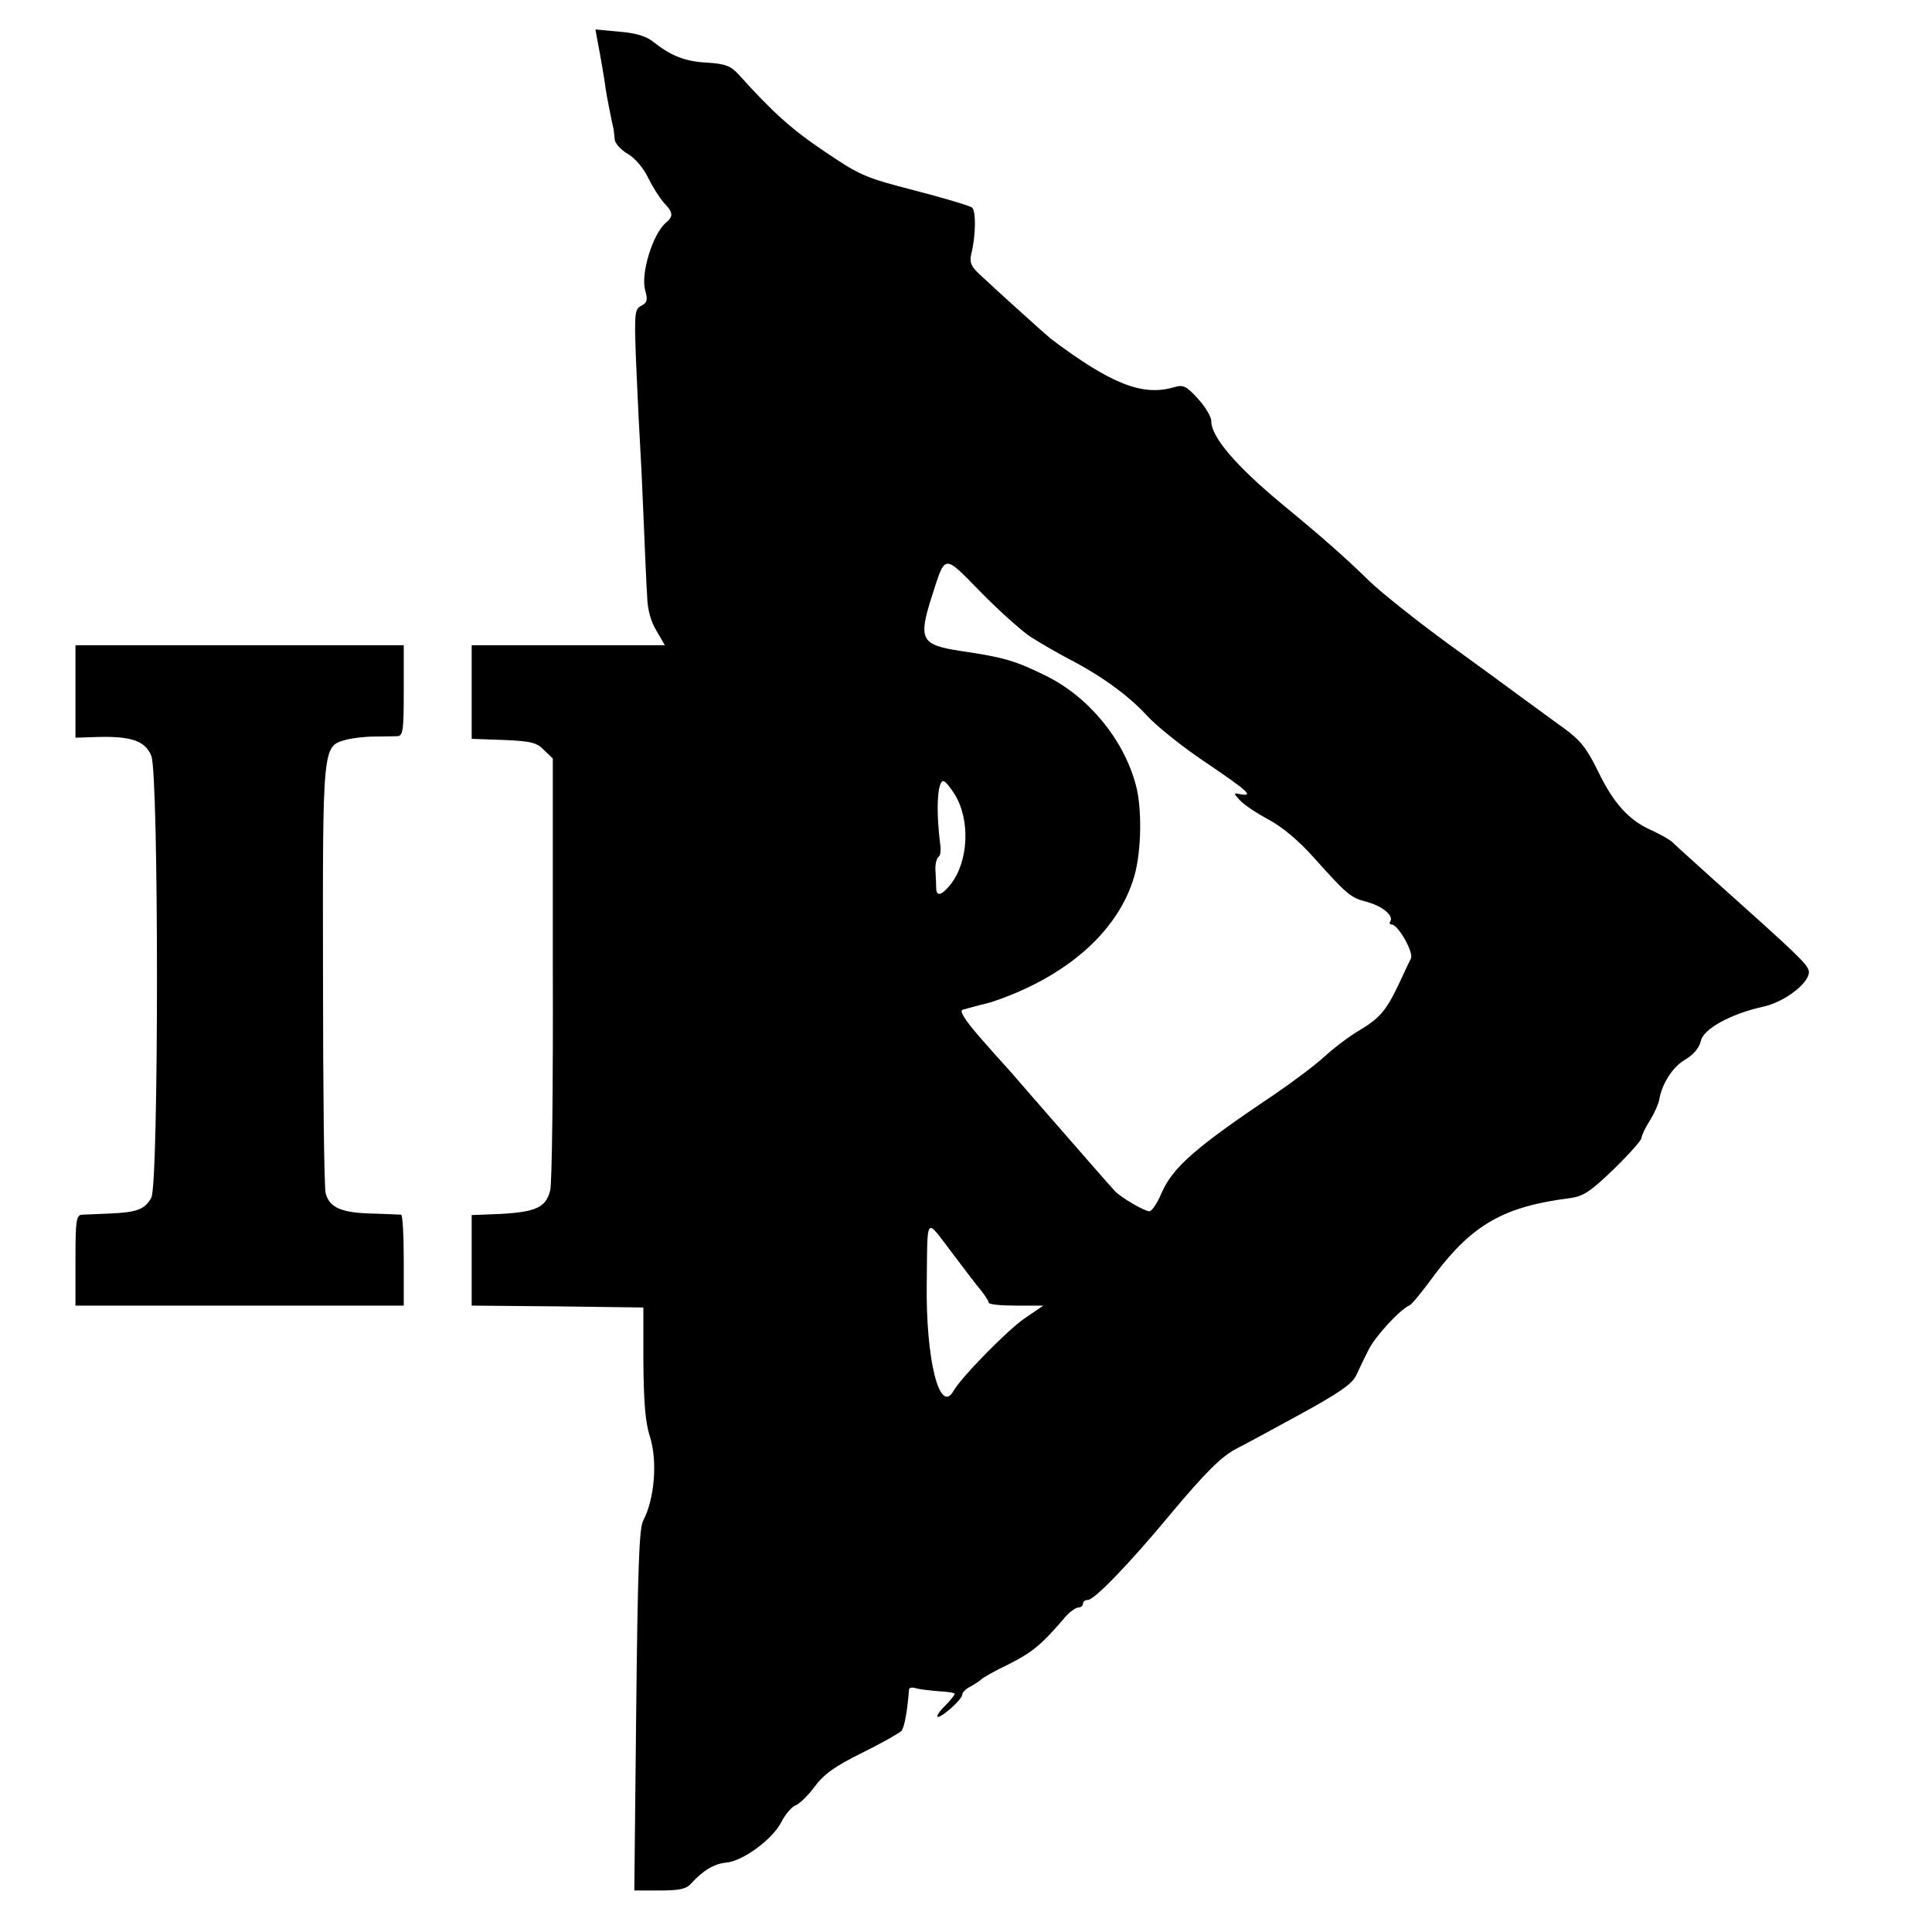
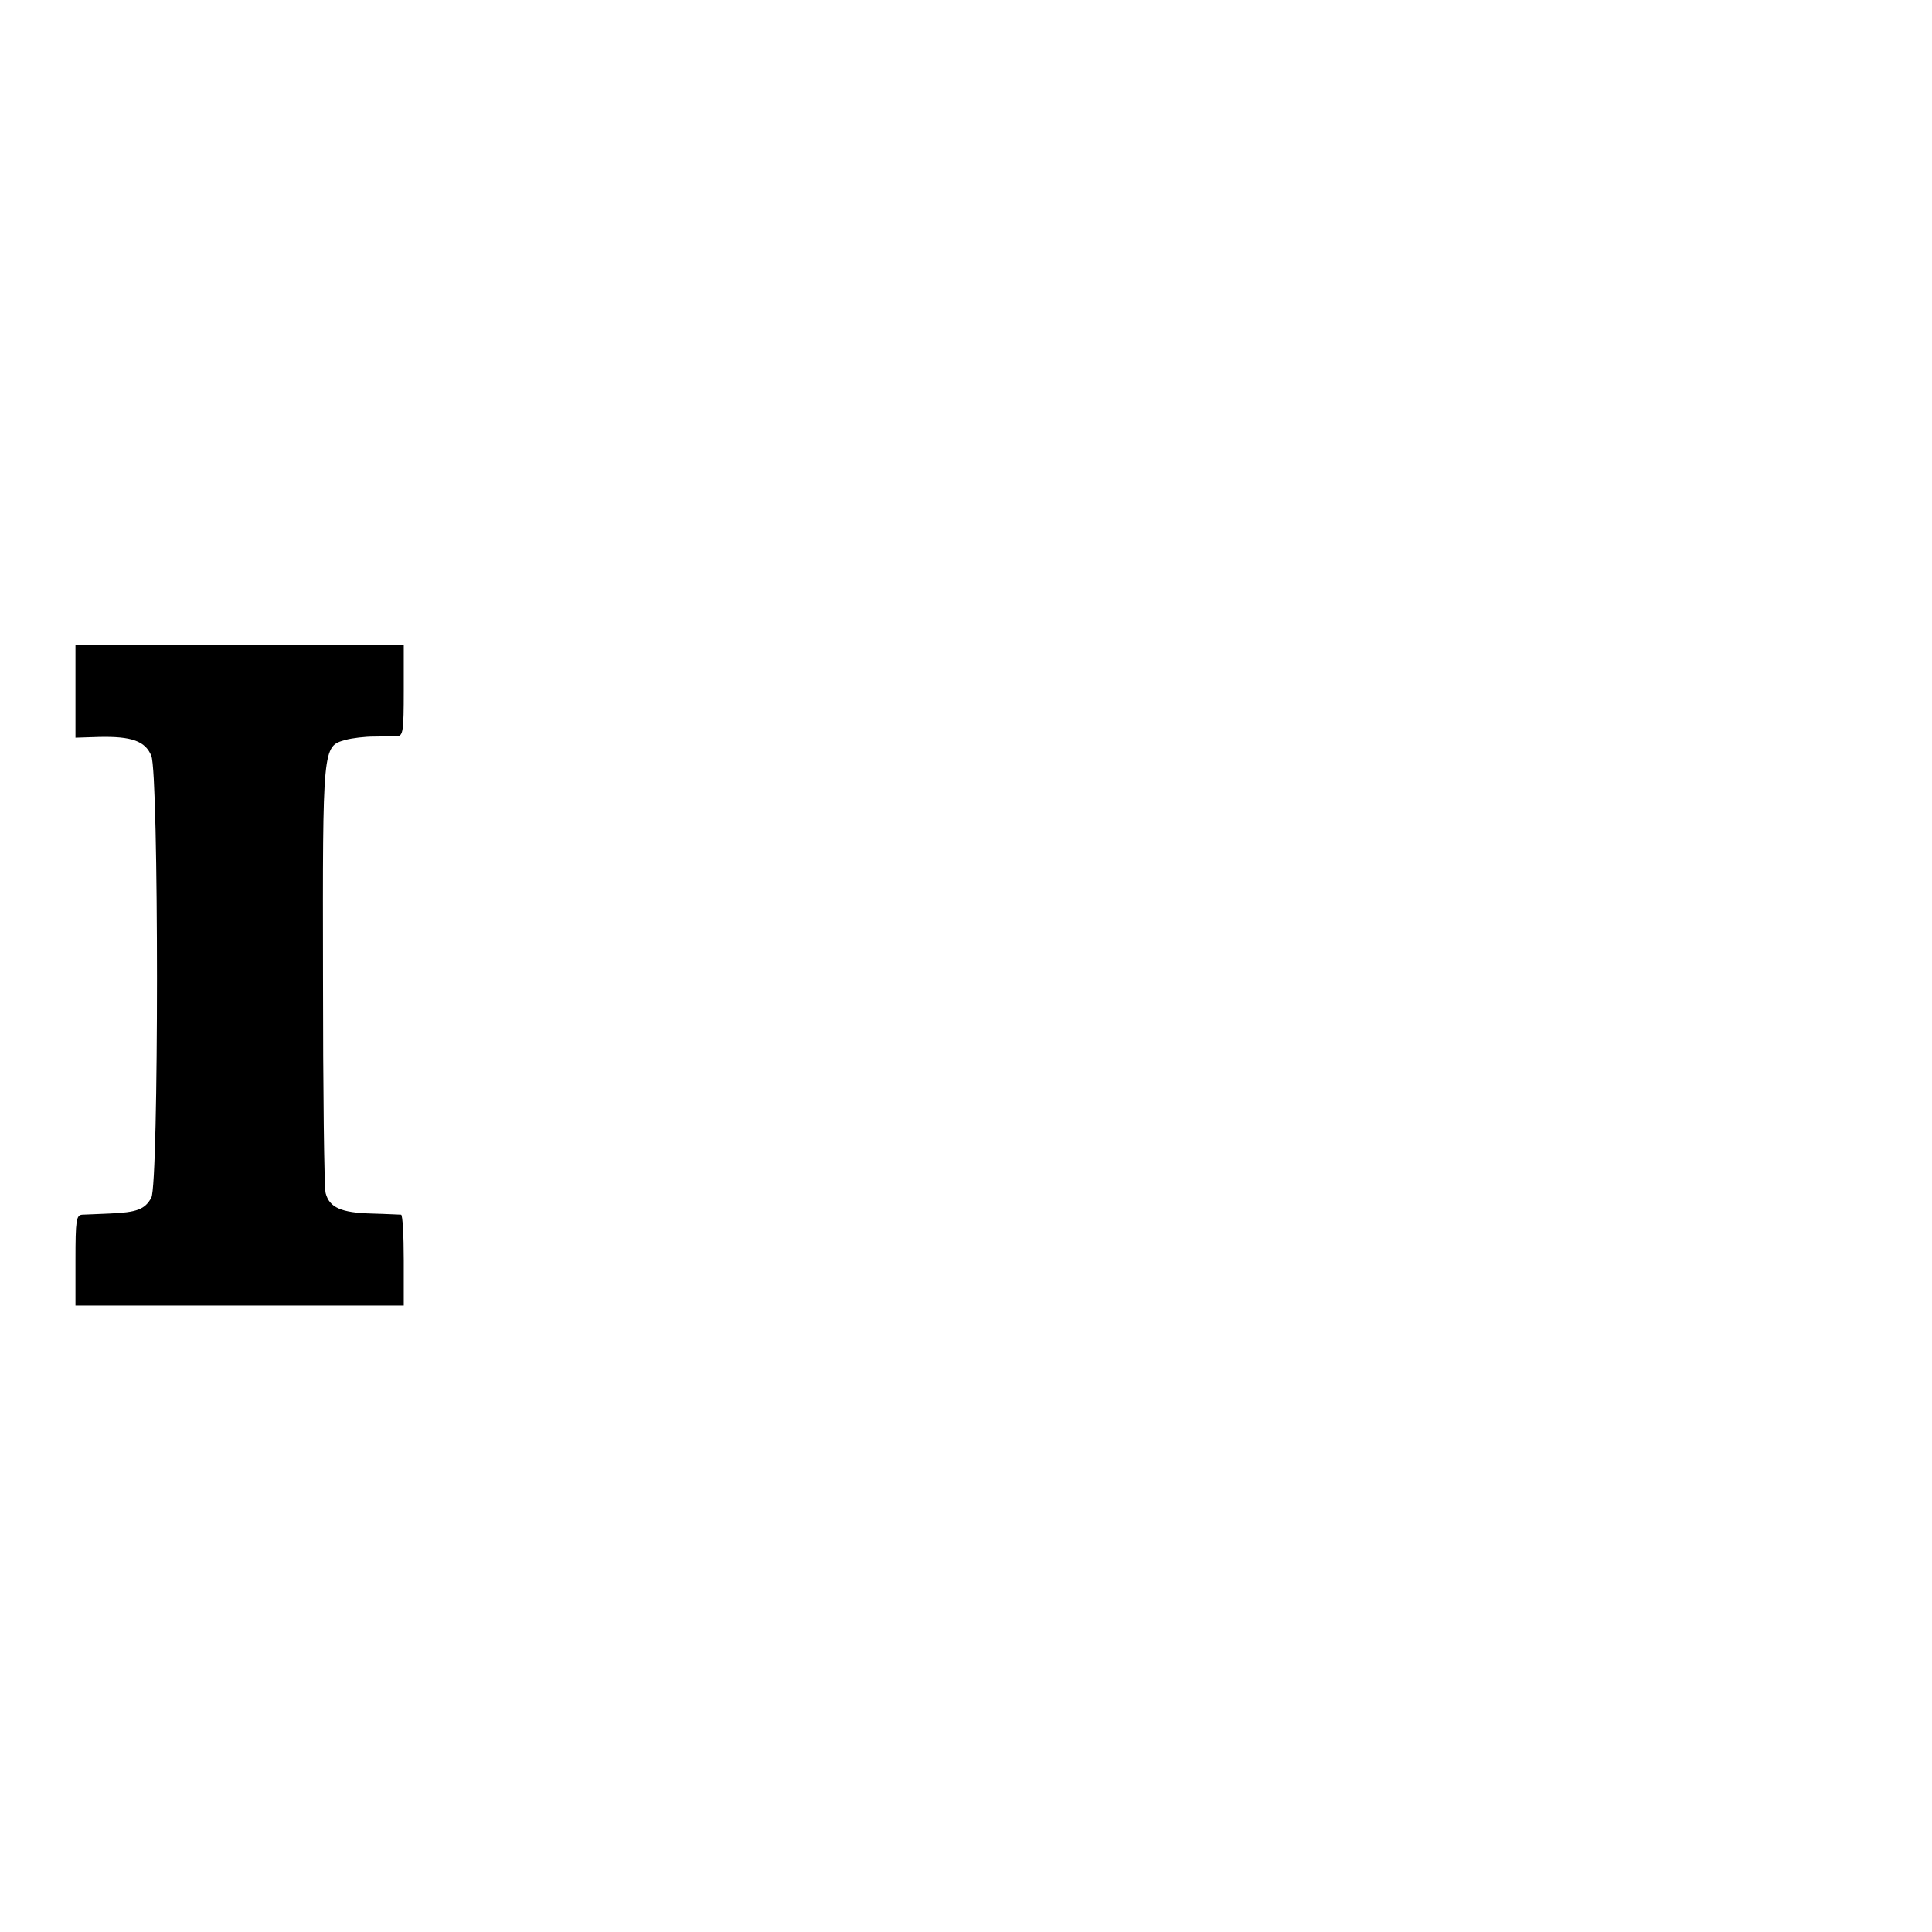
<svg xmlns="http://www.w3.org/2000/svg" version="1.0" width="512pt" height="512pt" viewBox="0 0 512 512" preserveAspectRatio="xMidYMid meet">
  <g transform="translate(0,512) scale(0.1,-0.1)" fill="#000000" stroke="none">
-     <path d="M1583 5014 c8 -40 21 -117 22 -129 1 -10 17 -92 21 -107 1 -5 2 -17 3 -27 0 -10 16 -28 35 -39 19 -11 42 -38 54 -64 12 -24 31 -54 42 -66 24 -25 25 -35 5 -52 -35 -29 -68 -136 -55 -180 7 -25 5 -32 -10 -40 -18 -9 -19 -20 -15 -133 3 -67 7 -162 10 -211 3 -49 8 -152 11 -230 3 -77 7 -166 9 -196 1 -36 10 -68 25 -92 l22 -38 -256 0 -256 0 0 -124 0 -124 85 -3 c72 -3 88 -7 107 -27 l23 -22 0 -558 c1 -306 -2 -570 -7 -587 -13 -50 -42 -60 -180 -64 l-28 -1 0 -120 0 -120 227 -2 228 -3 0 -145 c1 -105 5 -159 17 -196 21 -65 13 -167 -18 -225 -10 -21 -14 -125 -18 -503 l-5 -476 67 0 c52 0 71 4 83 18 33 36 62 53 94 56 44 4 123 62 146 108 10 20 27 39 36 43 10 3 33 25 51 49 25 34 54 55 127 91 51 25 98 52 104 58 8 10 16 55 20 110 1 5 9 6 18 3 10 -3 37 -6 61 -8 23 -1 42 -4 42 -7 0 -3 -12 -18 -27 -33 -15 -15 -23 -28 -17 -28 13 1 64 47 64 59 0 6 10 16 23 22 12 7 24 15 27 18 3 4 36 23 74 41 63 32 86 51 151 127 11 12 26 23 33 23 7 0 12 5 12 10 0 6 6 10 13 10 17 0 109 95 217 225 95 114 138 156 177 176 16 8 90 48 165 89 106 58 141 82 152 105 8 17 22 47 33 68 16 34 84 108 109 118 5 2 35 38 66 81 101 134 185 181 360 203 34 5 53 17 115 77 40 39 73 76 73 82 0 6 10 27 22 46 12 19 23 44 25 55 7 43 36 88 69 107 22 13 37 31 41 48 6 33 79 73 165 92 61 13 130 69 121 97 -7 19 -27 39 -253 241 -52 47 -101 91 -109 99 -8 7 -33 21 -55 31 -59 26 -100 71 -141 156 -30 61 -46 82 -93 116 -31 22 -79 58 -107 78 -27 20 -117 86 -200 146 -82 60 -175 134 -206 164 -61 60 -128 119 -229 202 -123 102 -190 179 -190 222 0 12 -16 38 -35 59 -31 34 -39 38 -63 31 -84 -25 -167 8 -327 128 -10 8 -138 123 -188 170 -24 22 -28 33 -23 55 12 49 13 113 2 123 -7 5 -74 25 -151 45 -132 34 -146 40 -239 103 -88 59 -138 104 -228 204 -21 23 -35 29 -84 32 -59 3 -96 18 -144 56 -17 14 -47 23 -89 26 l-63 6 5 -28z m1147 -1581 c25 -16 70 -42 100 -58 86 -44 161 -98 210 -152 25 -27 93 -82 153 -122 114 -77 130 -92 96 -86 -21 4 -21 4 -3 -16 10 -11 44 -34 76 -51 37 -20 80 -56 120 -101 88 -98 97 -106 140 -117 41 -11 71 -36 63 -51 -4 -5 -2 -9 3 -9 17 0 59 -74 51 -90 -4 -8 -19 -40 -33 -70 -33 -69 -50 -89 -106 -122 -25 -15 -65 -45 -90 -68 -25 -23 -85 -68 -135 -102 -209 -140 -267 -192 -297 -260 -11 -27 -26 -48 -32 -48 -13 0 -73 35 -91 53 -14 15 -96 109 -225 257 -35 41 -67 77 -70 80 -3 3 -32 35 -64 72 -39 45 -54 69 -45 72 8 2 28 8 44 12 33 8 32 8 60 18 184 68 311 185 351 324 19 65 21 181 4 242 -32 120 -124 232 -236 288 -83 41 -113 50 -229 67 -104 16 -112 30 -76 143 37 115 30 115 129 14 48 -49 107 -102 132 -119z m-200 -418 c42 -68 37 -178 -11 -239 -24 -30 -38 -33 -38 -8 0 9 -1 30 -2 46 -1 15 3 31 8 35 5 3 7 17 5 31 -12 92 -8 170 8 170 5 0 18 -16 30 -35z m70 -1315 c11 -14 20 -28 20 -32 0 -5 33 -8 72 -8 l73 0 -50 -34 c-44 -30 -167 -155 -188 -192 -37 -65 -74 84 -71 286 2 182 -4 173 64 84 33 -44 68 -90 80 -104z" />
    <path d="M200 3288 l0 -123 62 2 c87 2 123 -11 139 -50 20 -48 20 -1134 0 -1171 -17 -31 -38 -39 -111 -42 -30 -1 -63 -3 -72 -3 -16 -1 -18 -14 -18 -121 l0 -120 435 0 435 0 0 120 c0 66 -3 120 -7 121 -5 0 -39 2 -78 3 -81 2 -112 16 -122 54 -4 15 -7 275 -7 577 -1 609 -1 607 59 624 18 5 52 9 76 9 24 0 52 1 62 1 15 1 17 14 17 121 l0 120 -435 0 -435 0 0 -122z" />
  </g>
</svg>